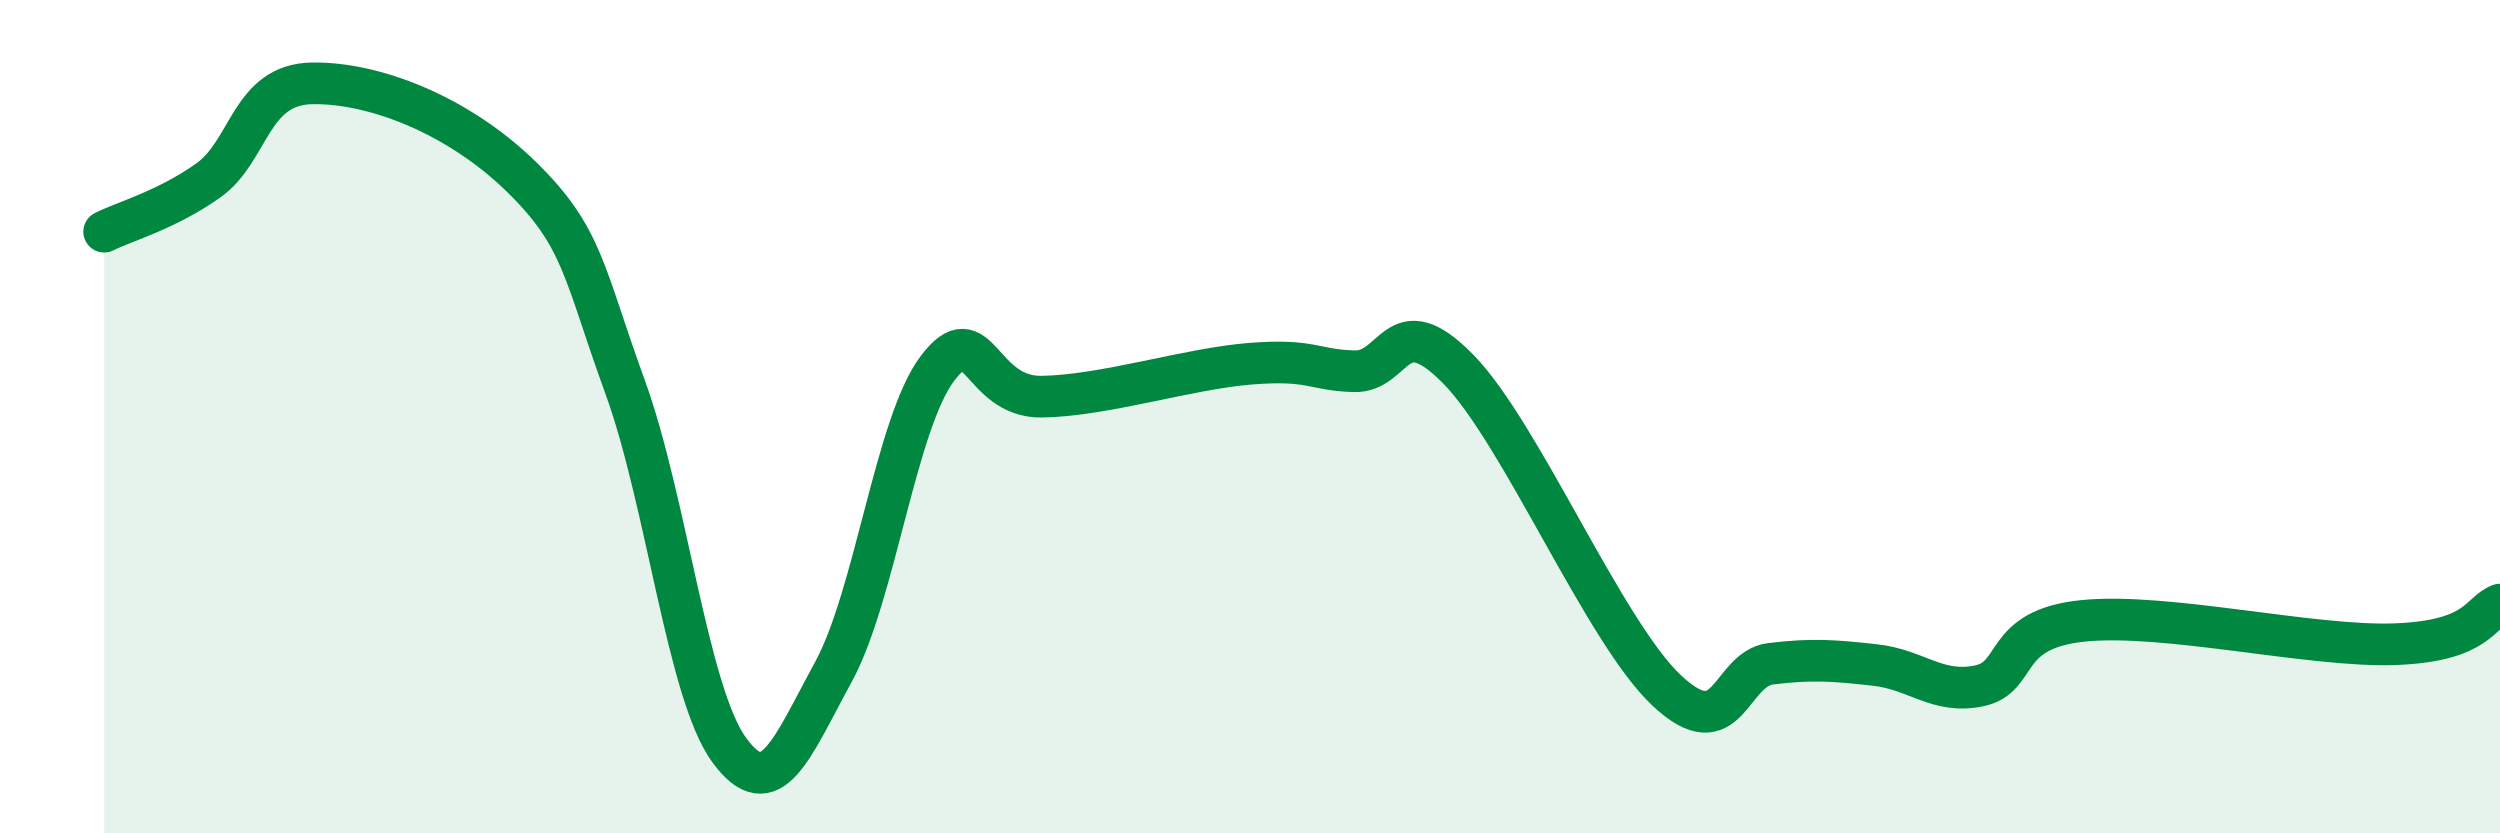
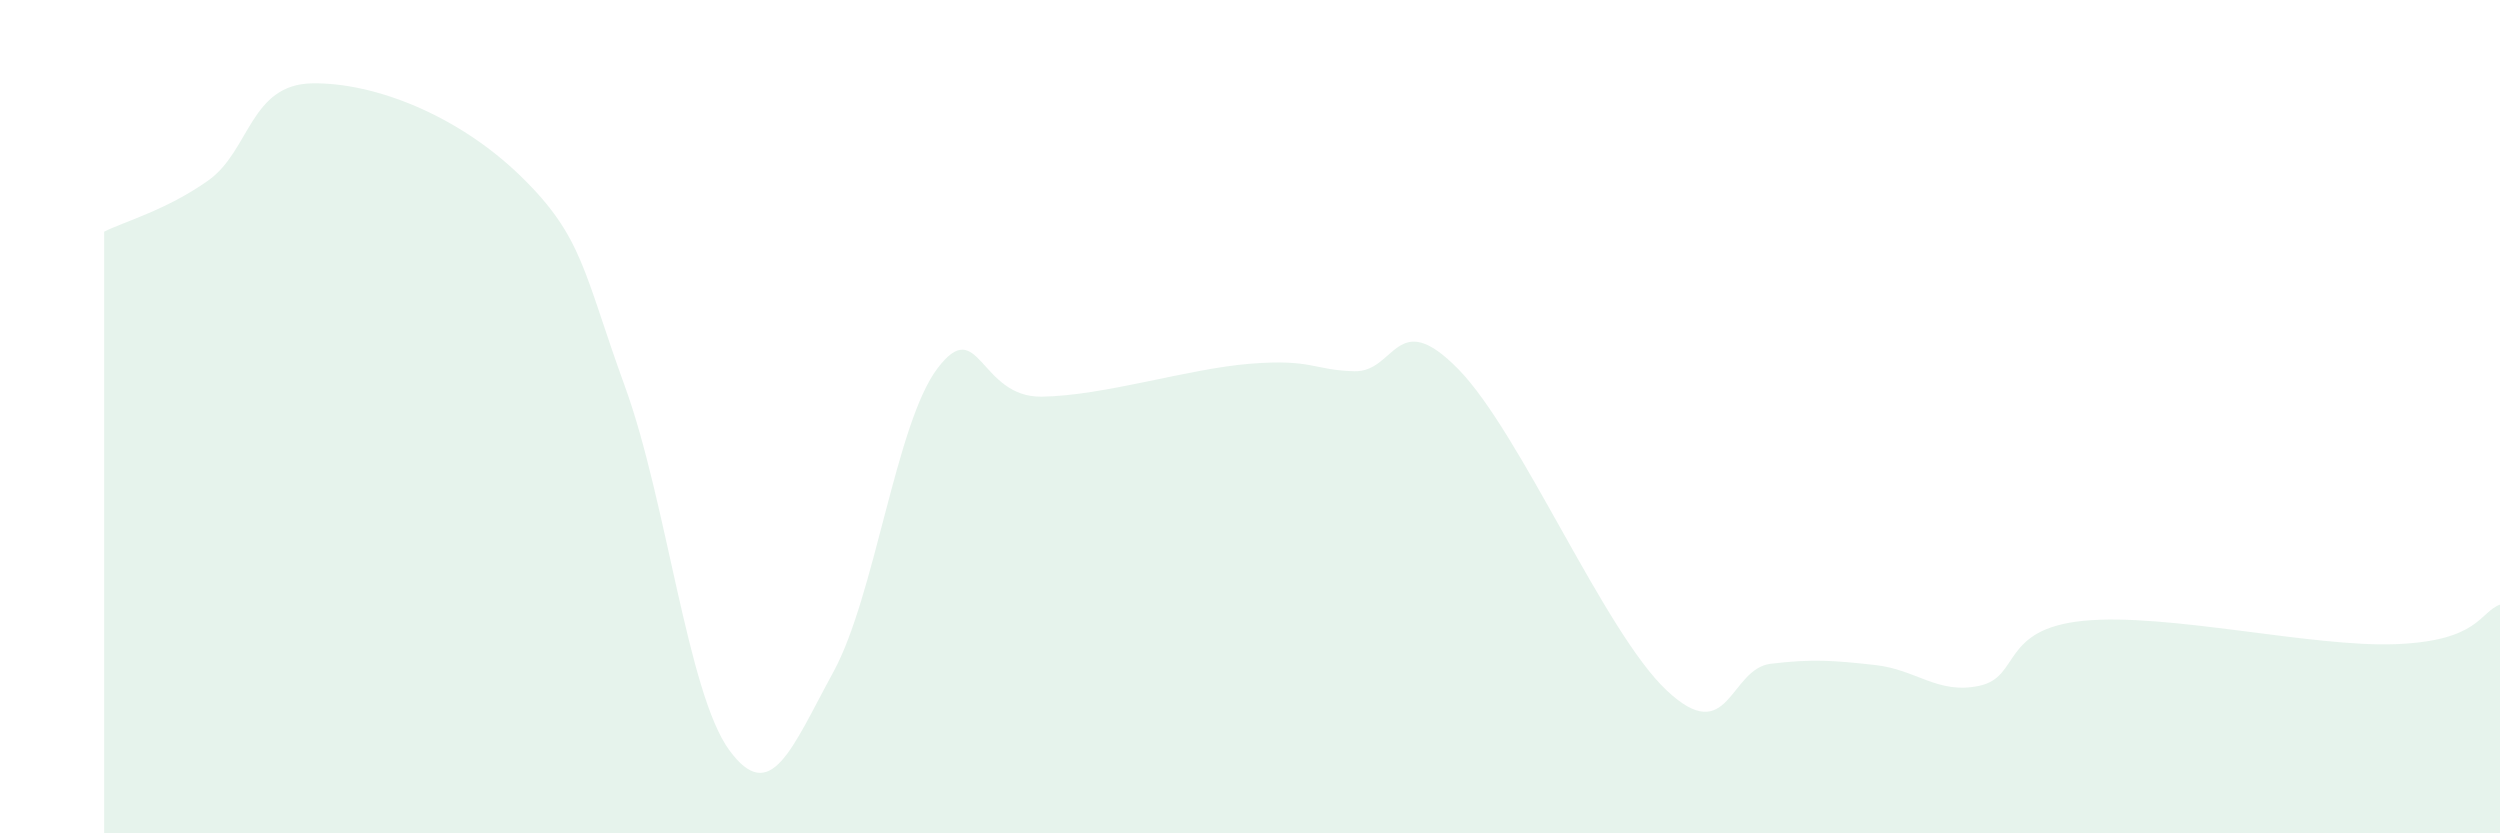
<svg xmlns="http://www.w3.org/2000/svg" width="60" height="20" viewBox="0 0 60 20">
  <path d="M 2.5,5.56 C 3,5.31 4,5.04 5,4.33 C 6,3.62 6,2.02 7.5,2 C 9,1.98 11,2.77 12.5,4.23 C 14,5.69 14,6.53 15,9.28 C 16,12.03 16.5,16.63 17.5,18 C 18.5,19.37 19,17.96 20,16.13 C 21,14.3 21.5,10.16 22.5,8.84 C 23.5,7.52 23.5,9.54 25,9.52 C 26.5,9.5 28.5,8.85 30,8.73 C 31.5,8.61 31.5,8.88 32.5,8.91 C 33.5,8.94 33.5,7.33 35,8.86 C 36.5,10.39 38.5,15.16 40,16.57 C 41.5,17.98 41.5,16.05 42.5,15.93 C 43.5,15.81 44,15.85 45,15.96 C 46,16.07 46.5,16.67 47.5,16.46 C 48.5,16.25 48,15.1 50,14.9 C 52,14.7 55.5,15.54 57.5,15.46 C 59.5,15.38 59.5,14.7 60,14.51L60 20L2.5 20Z" fill="#008740" opacity="0.1" stroke-linecap="round" stroke-linejoin="round" />
-   <path d="M 2.5,5.56 C 3,5.31 4,5.04 5,4.33 C 6,3.62 6,2.02 7.5,2 C 9,1.98 11,2.77 12.5,4.23 C 14,5.69 14,6.53 15,9.28 C 16,12.03 16.5,16.63 17.5,18 C 18.5,19.37 19,17.96 20,16.13 C 21,14.3 21.5,10.16 22.5,8.84 C 23.5,7.52 23.5,9.54 25,9.52 C 26.5,9.5 28.5,8.85 30,8.73 C 31.5,8.61 31.5,8.88 32.5,8.91 C 33.5,8.94 33.5,7.33 35,8.86 C 36.5,10.39 38.5,15.16 40,16.57 C 41.5,17.98 41.5,16.05 42.5,15.93 C 43.5,15.81 44,15.85 45,15.96 C 46,16.07 46.5,16.67 47.5,16.46 C 48.5,16.25 48,15.1 50,14.9 C 52,14.7 55.5,15.54 57.5,15.46 C 59.5,15.38 59.5,14.7 60,14.51" stroke="#008740" stroke-width="1" fill="none" stroke-linecap="round" stroke-linejoin="round" />
</svg>